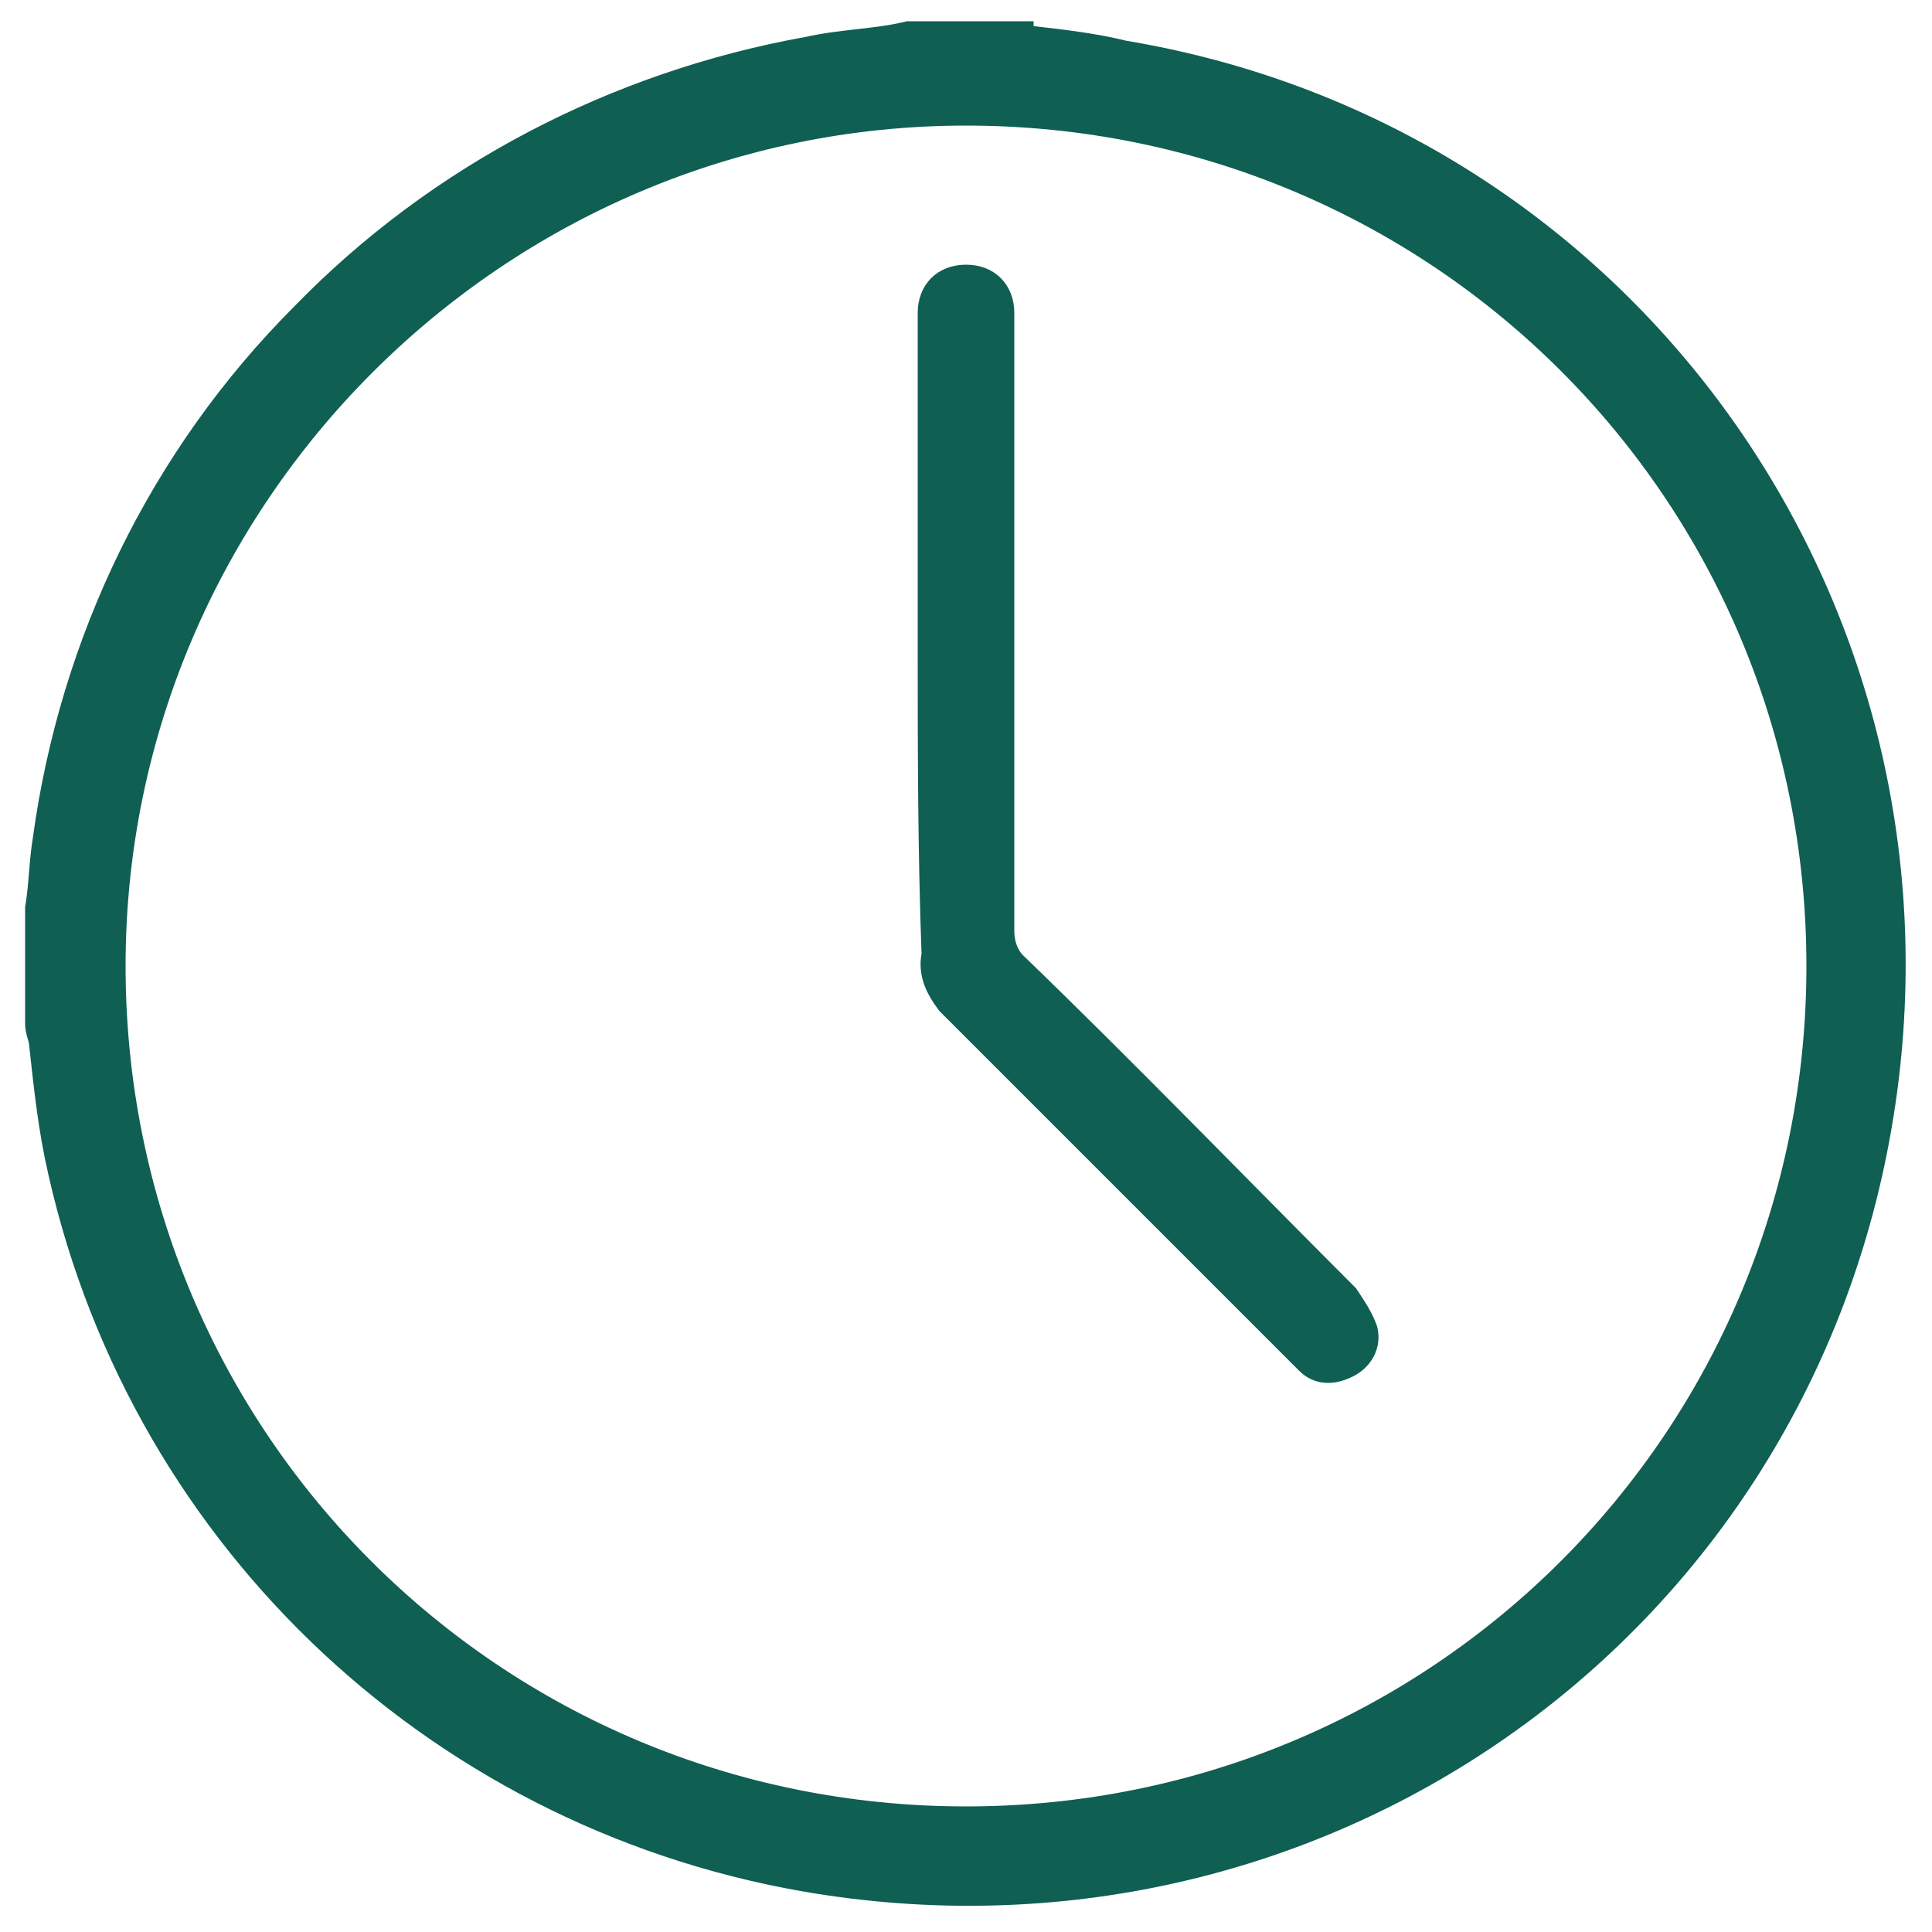
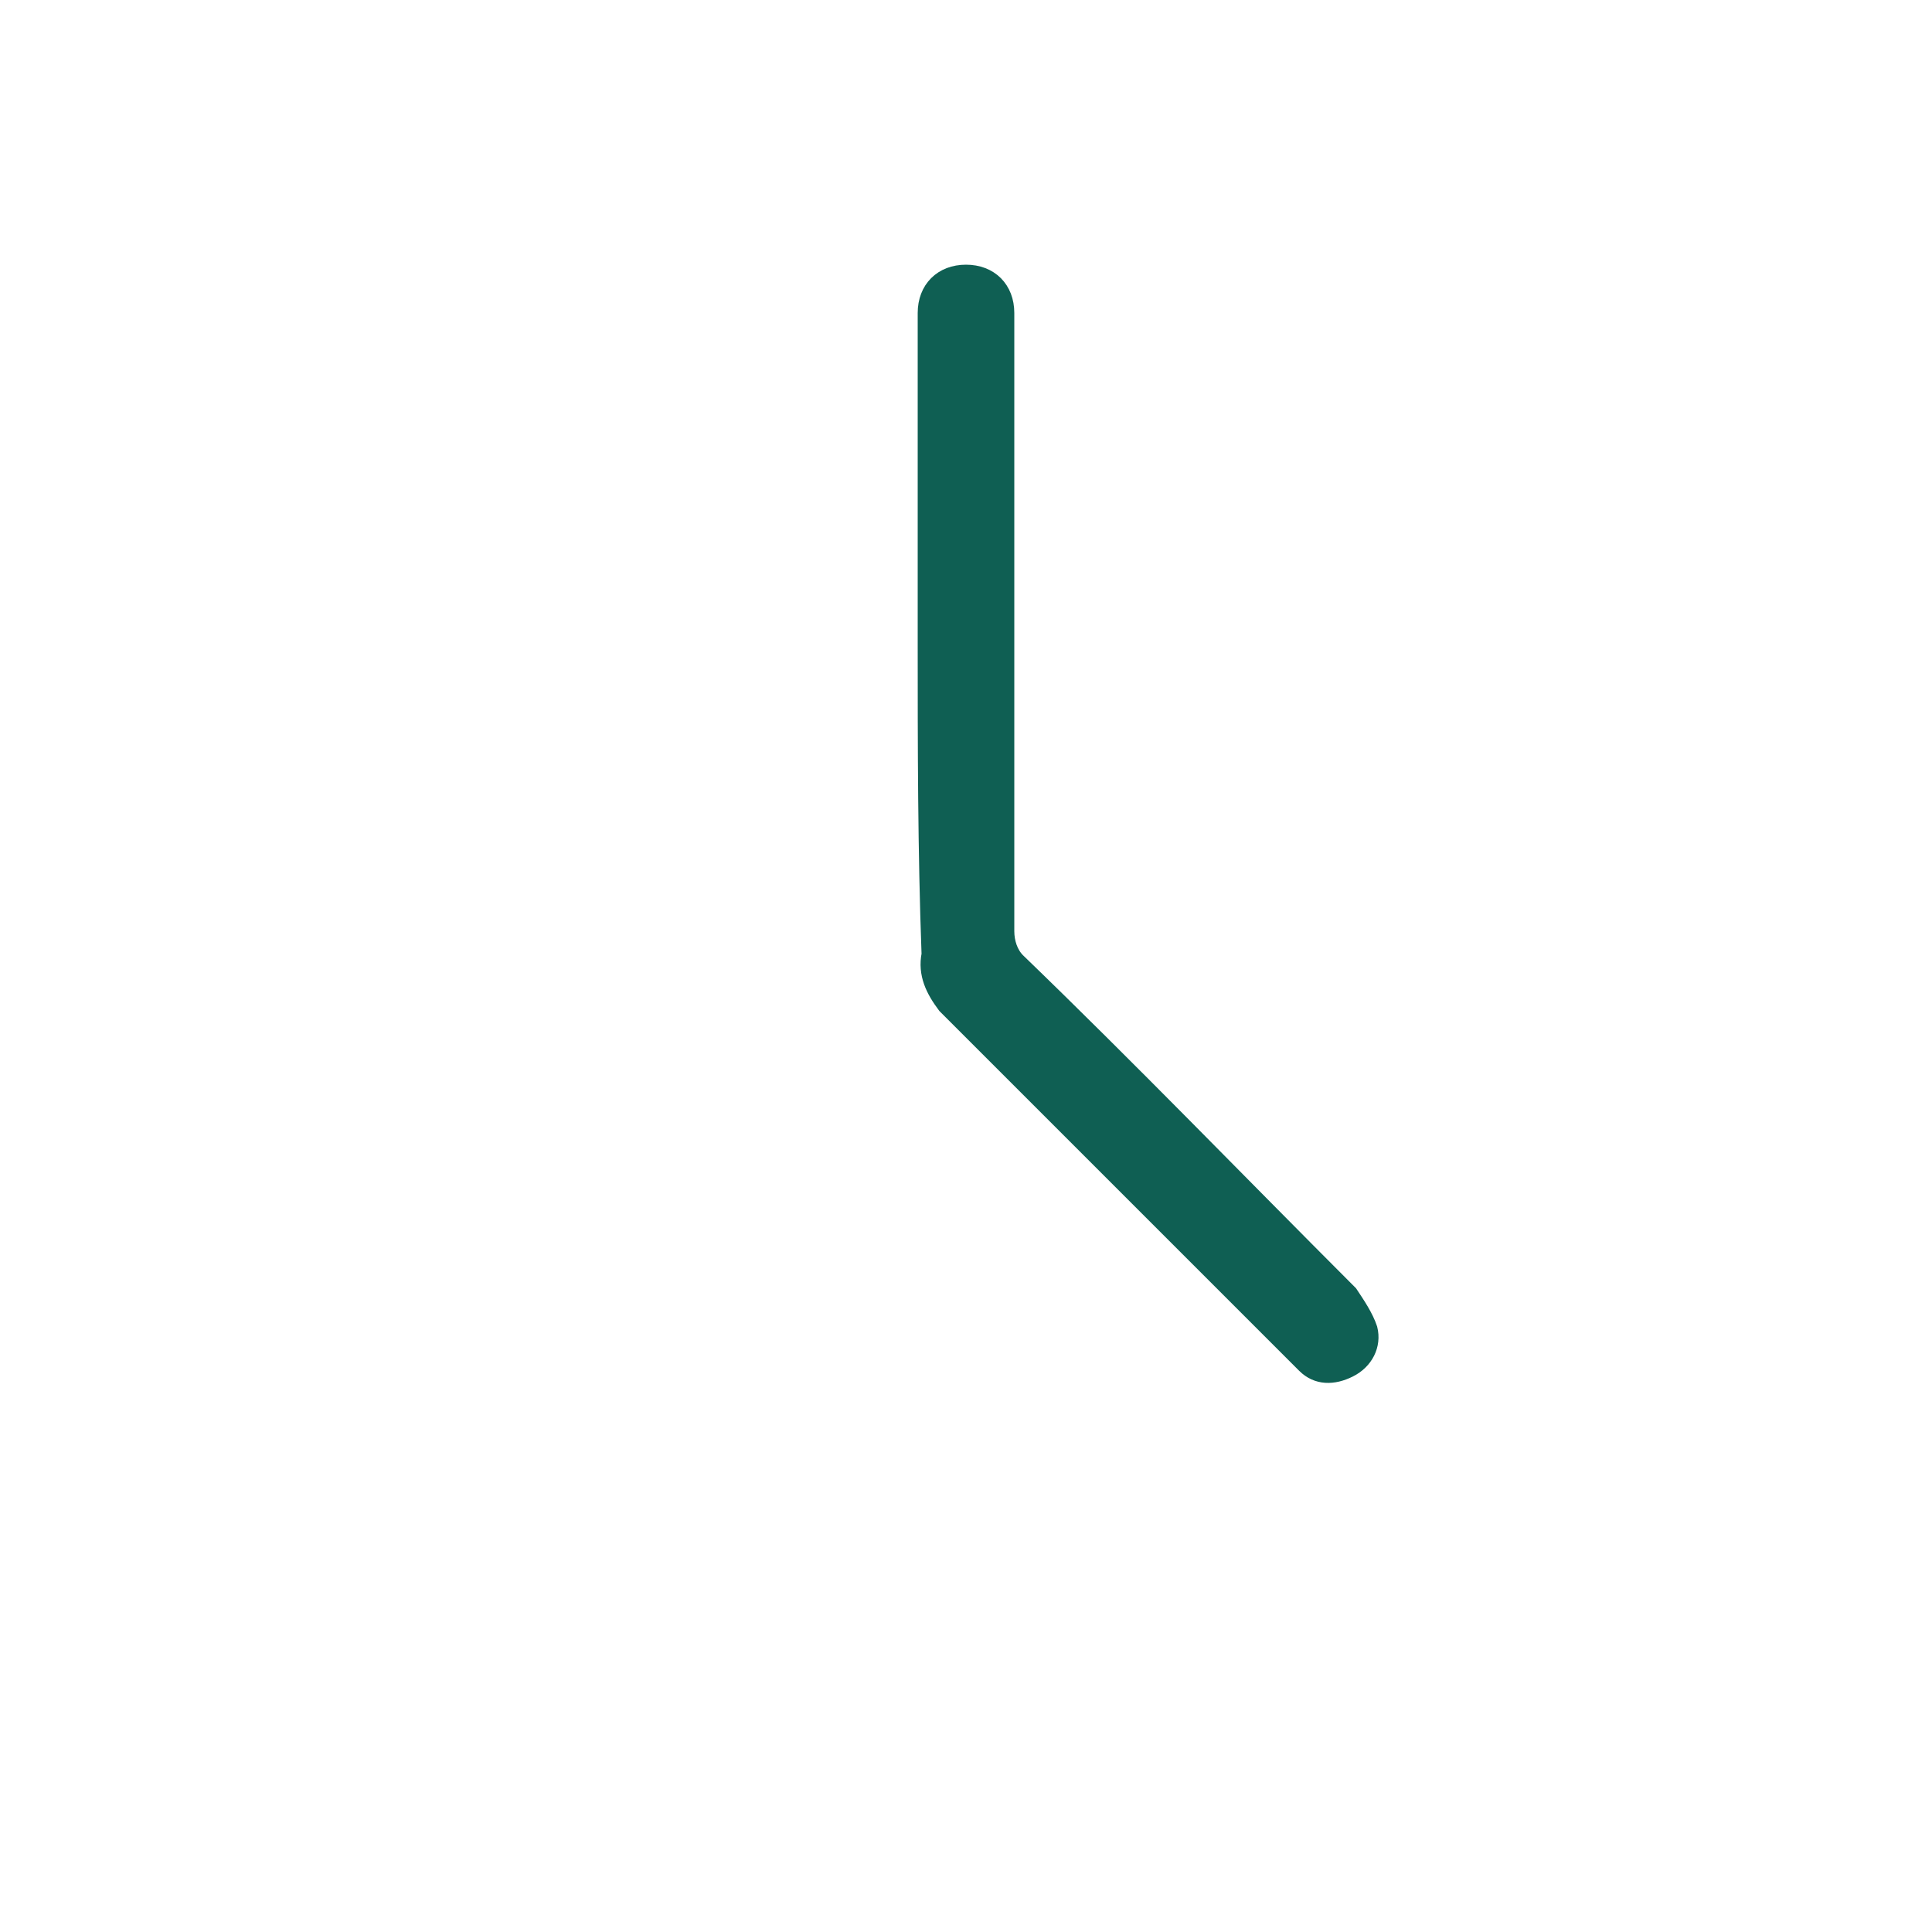
<svg xmlns="http://www.w3.org/2000/svg" version="1.1" id="Layer_1" x="0px" y="0px" viewBox="0 0 50 50" style="enable-background:new 0 0 50 50;" xml:space="preserve">
  <style type="text/css">
	.st0{fill:#0F5F53;stroke:#0F5F53;stroke-width:0.5;stroke-miterlimit:10;}
</style>
  <title>icon-01-floorplans</title>
-   <path class="st0" d="M26.5,0.9c0.9,0.1,1.8,0.2,2.6,0.4C42.3,3.5,51,16,48.7,29.2S34,51,20.8,48.7C11.1,47,3.4,39.6,1.4,29.9  c-0.2-1-0.3-2-0.4-2.9c0-0.1-0.1-0.3-0.1-0.5v-3C1,22.9,1,22.3,1.1,21.7c0.7-5.1,3-9.9,6.7-13.6c3.5-3.6,8.1-6,13.1-6.9  c0.9-0.2,1.8-0.2,2.6-0.4H26.5z M3,25c0,12.2,9.8,22,22,22s22-9.8,22-22S37.2,3,25,3C12.9,3,3,12.9,3,25z" />
-   <path class="st0" d="M24,16.6c0-2.7,0-5.3,0-8c0-0.2,0-0.3,0-0.5c0-0.6,0.4-1,1-1c0.6,0,1,0.4,1,1c0,0.2,0,0.3,0,0.5  c0,5.2,0,10.3,0,15.5c0,0.3,0.1,0.6,0.3,0.8c2.9,2.8,5.7,5.7,8.6,8.6c0.2,0.3,0.4,0.6,0.5,0.9c0.1,0.4-0.1,0.8-0.5,1  c-0.4,0.2-0.8,0.2-1.1-0.1c-0.1-0.1-0.2-0.2-0.3-0.3c-3-3-6-6-9-9c-0.3-0.4-0.5-0.8-0.4-1.3C24,22,24,19.3,24,16.6z" />
+   <path class="st0" d="M24,16.6c0-2.7,0-5.3,0-8c0-0.2,0-0.3,0-0.5c0-0.6,0.4-1,1-1c0.6,0,1,0.4,1,1c0,0.2,0,0.3,0,0.5  c0,5.2,0,10.3,0,15.5c0,0.3,0.1,0.6,0.3,0.8c2.9,2.8,5.7,5.7,8.6,8.6c0.2,0.3,0.4,0.6,0.5,0.9c0.1,0.4-0.1,0.8-0.5,1  c-0.4,0.2-0.8,0.2-1.1-0.1c-0.1-0.1-0.2-0.2-0.3-0.3c-3-3-6-6-9-9c-0.3-0.4-0.5-0.8-0.4-1.3C24,22,24,19.3,24,16.6" />
</svg>